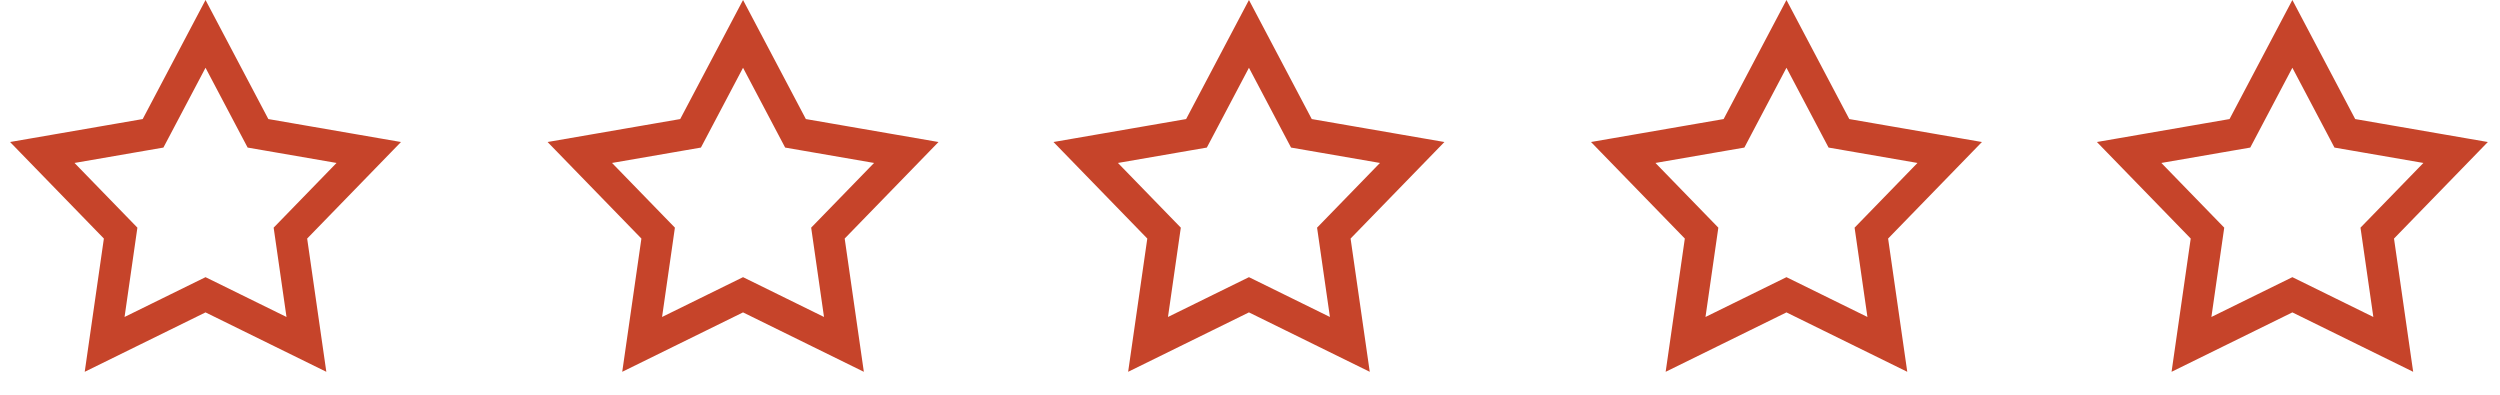
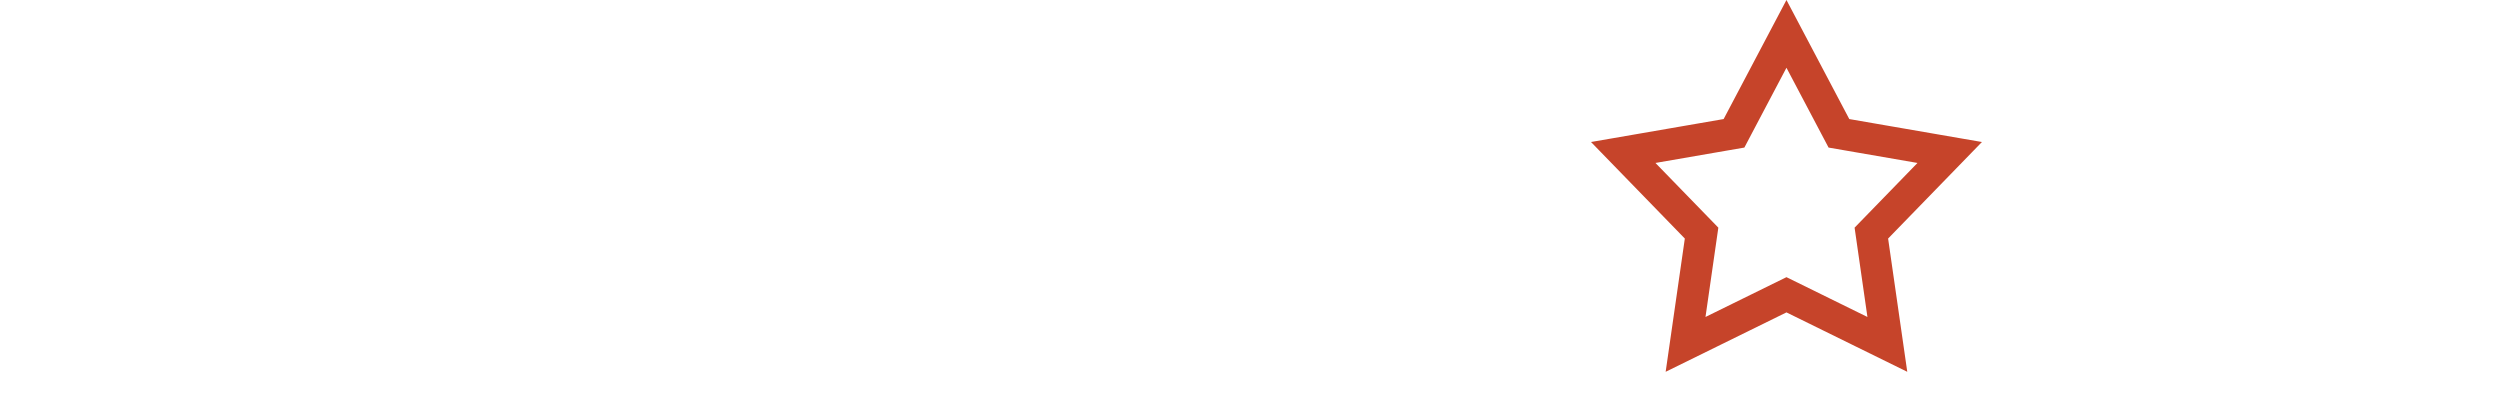
<svg xmlns="http://www.w3.org/2000/svg" width="228" height="36" viewBox="0 0 228 36" fill="none">
-   <path d="M18.744 3.09L23.197 11.531L23.528 12.158L24.227 12.279L33.631 13.906L26.979 20.751L26.485 21.259L26.586 21.961L27.945 31.408L19.38 27.196L18.744 26.884L18.107 27.196L9.543 31.408L10.901 21.961L11.002 21.259L10.508 20.751L3.856 13.906L13.26 12.279L13.959 12.158L14.29 11.531L18.744 3.09Z" stroke="#C6442A" stroke-width="2.884" />
-   <path d="M67.765 3.09L72.219 11.531L72.55 12.158L73.248 12.279L82.653 13.906L76.001 20.751L75.507 21.259L75.608 21.961L76.966 31.408L68.401 27.196L67.765 26.884L67.129 27.196L58.564 31.408L59.923 21.961L60.023 21.259L59.529 20.751L52.877 13.906L62.282 12.279L62.98 12.158L63.311 11.531L67.765 3.09Z" stroke="#C6442A" stroke-width="2.884" />
-   <path d="M113.904 3.09L118.357 11.531L118.688 12.158L119.387 12.279L128.791 13.906L122.139 20.751L121.645 21.259L121.746 21.961L123.105 31.408L114.54 27.196L113.904 26.884L113.268 27.196L104.703 31.408L106.061 21.961L106.162 21.259L105.668 20.751L99.016 13.906L108.421 12.279L109.119 12.158L109.45 11.531L113.904 3.09Z" stroke="#C6442A" stroke-width="2.884" />
  <path d="M162.925 3.09L167.379 11.531L167.71 12.158L168.408 12.279L177.813 13.906L171.161 20.751L170.667 21.259L170.768 21.961L172.126 31.408L163.561 27.196L162.925 26.884L162.289 27.196L153.724 31.408L155.083 21.961L155.184 21.259L154.69 20.751L148.038 13.906L157.442 12.279L158.141 12.158L158.471 11.531L162.925 3.09Z" stroke="#C6442A" stroke-width="2.884" />
-   <path d="M209.064 3.09L213.518 11.531L213.848 12.158L214.547 12.279L223.952 13.906L217.3 20.751L216.805 21.259L216.906 21.961L218.265 31.408L209.7 27.196L209.064 26.884L208.428 27.196L199.863 31.408L201.221 21.961L201.322 21.259L200.828 20.751L194.176 13.906L203.581 12.279L204.279 12.158L204.61 11.531L209.064 3.09Z" stroke="#C6442A" stroke-width="2.884" />
</svg>